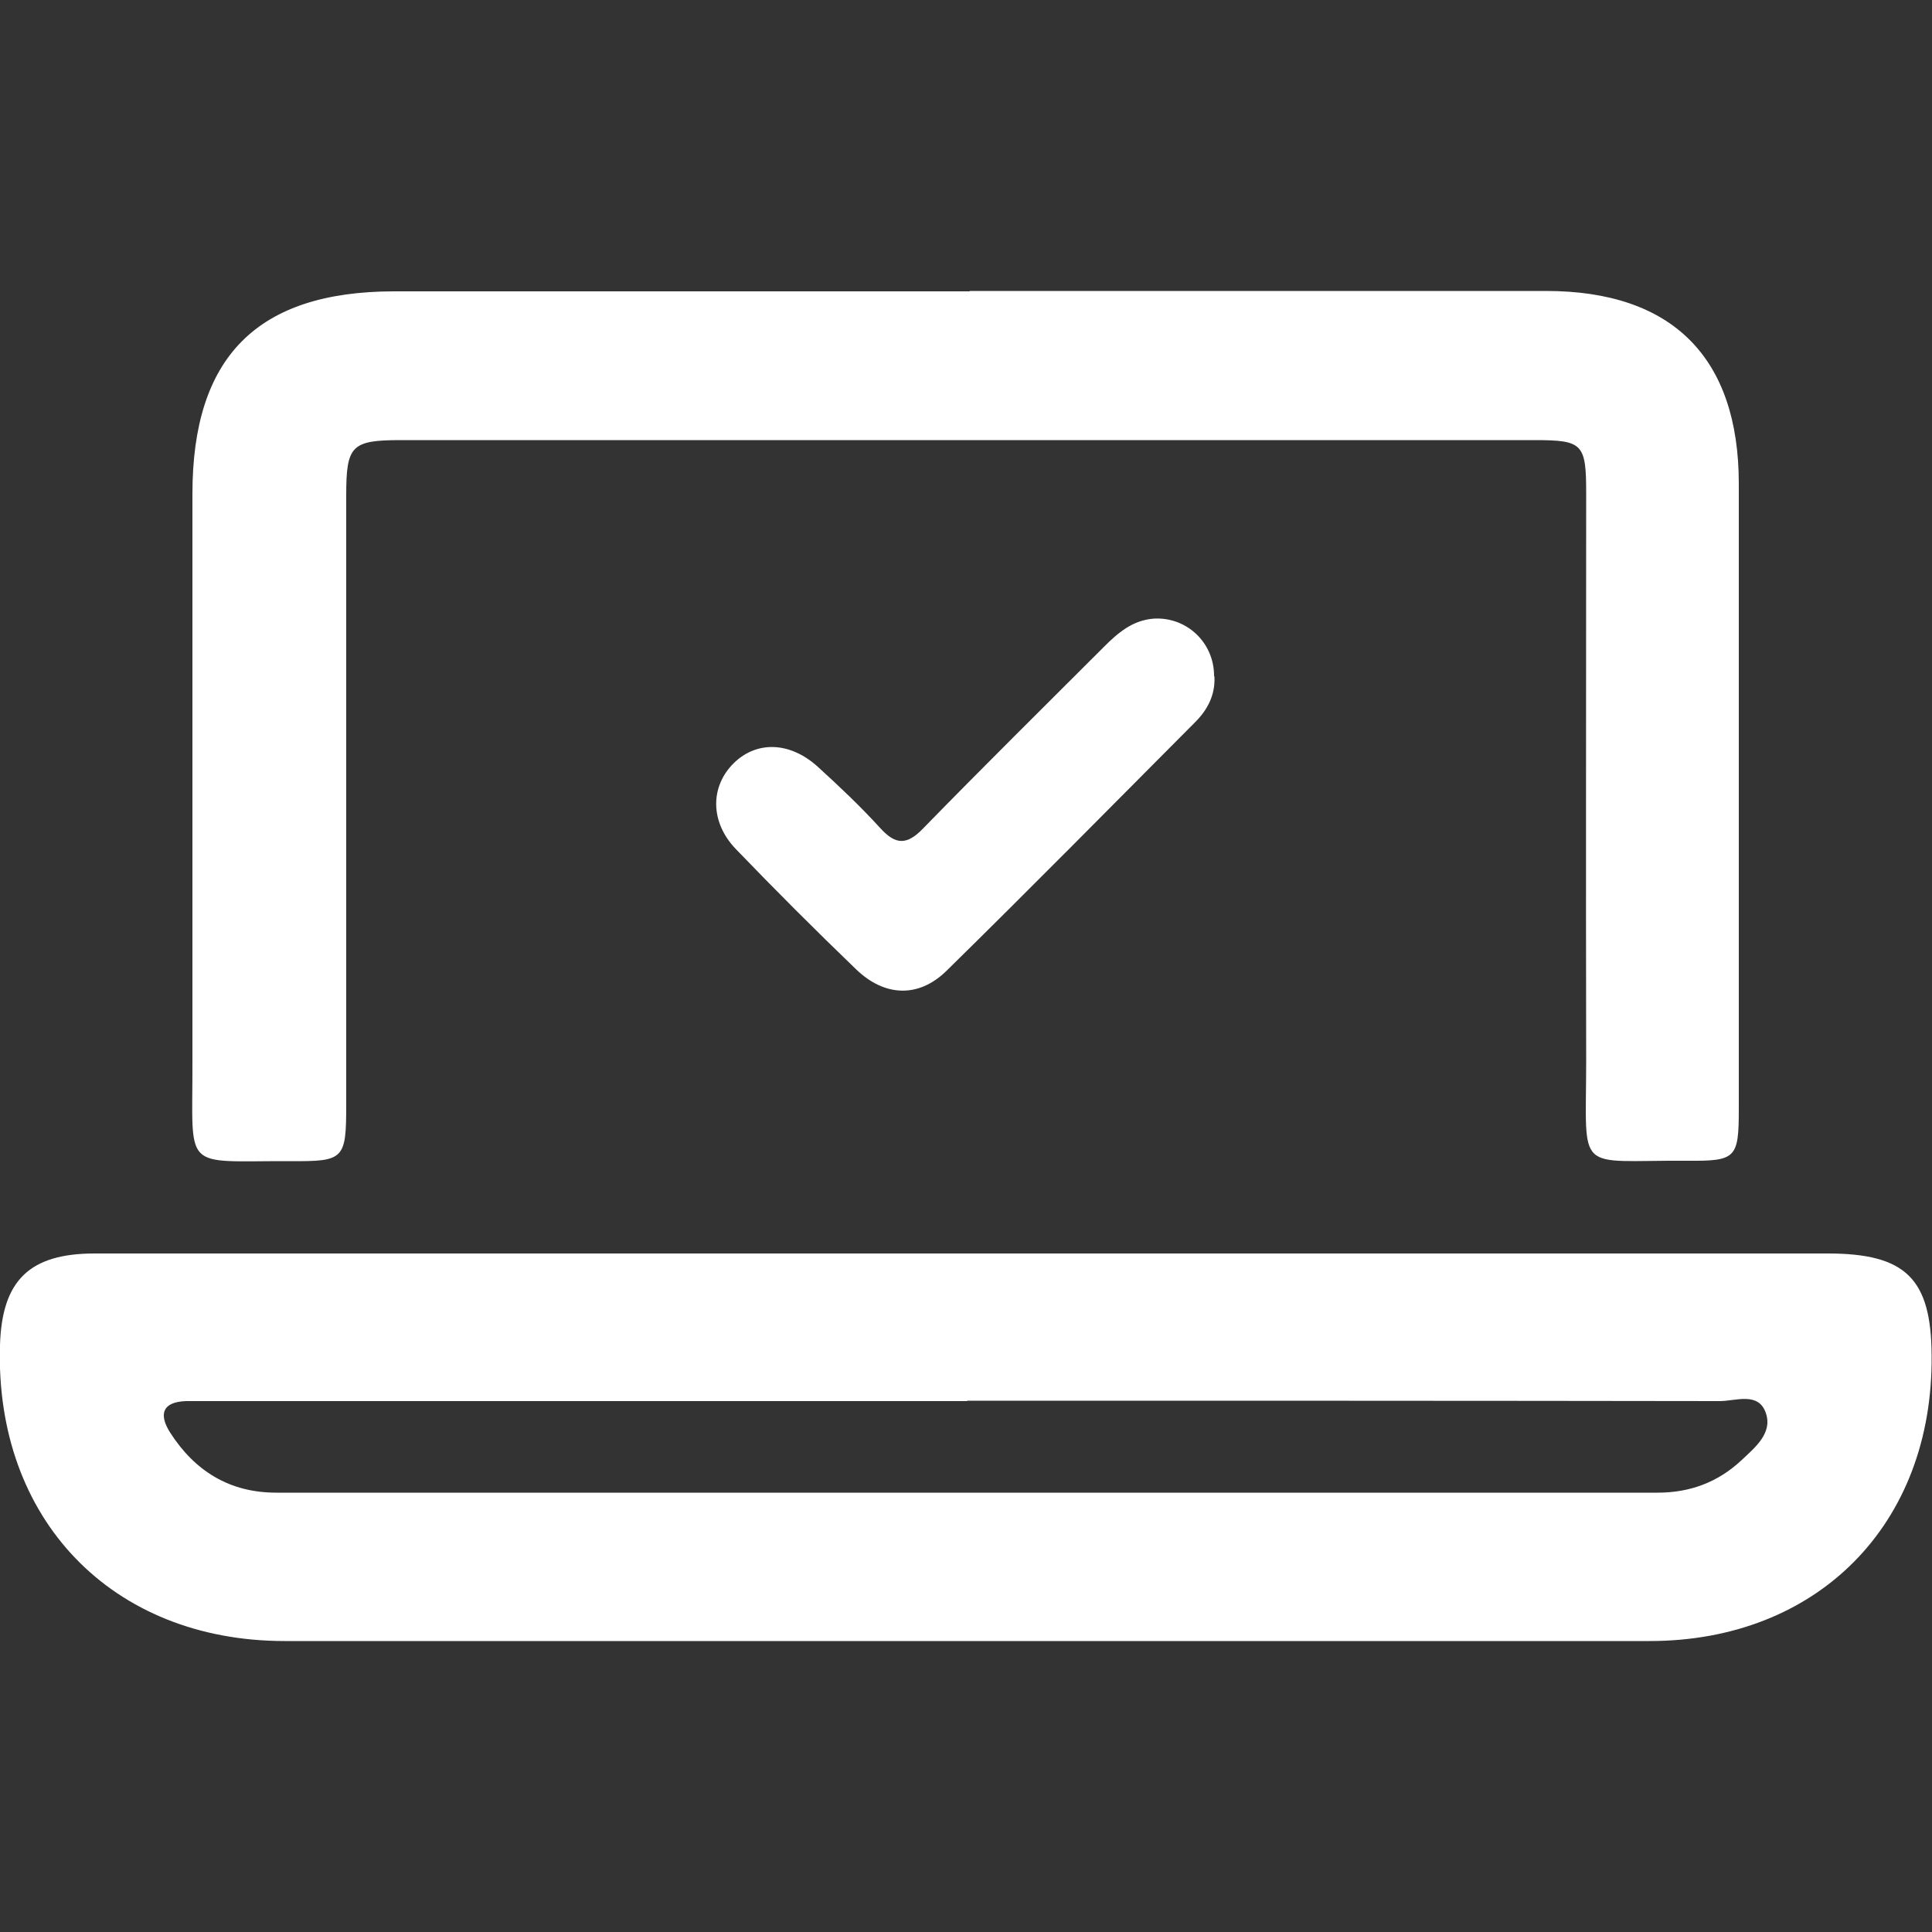
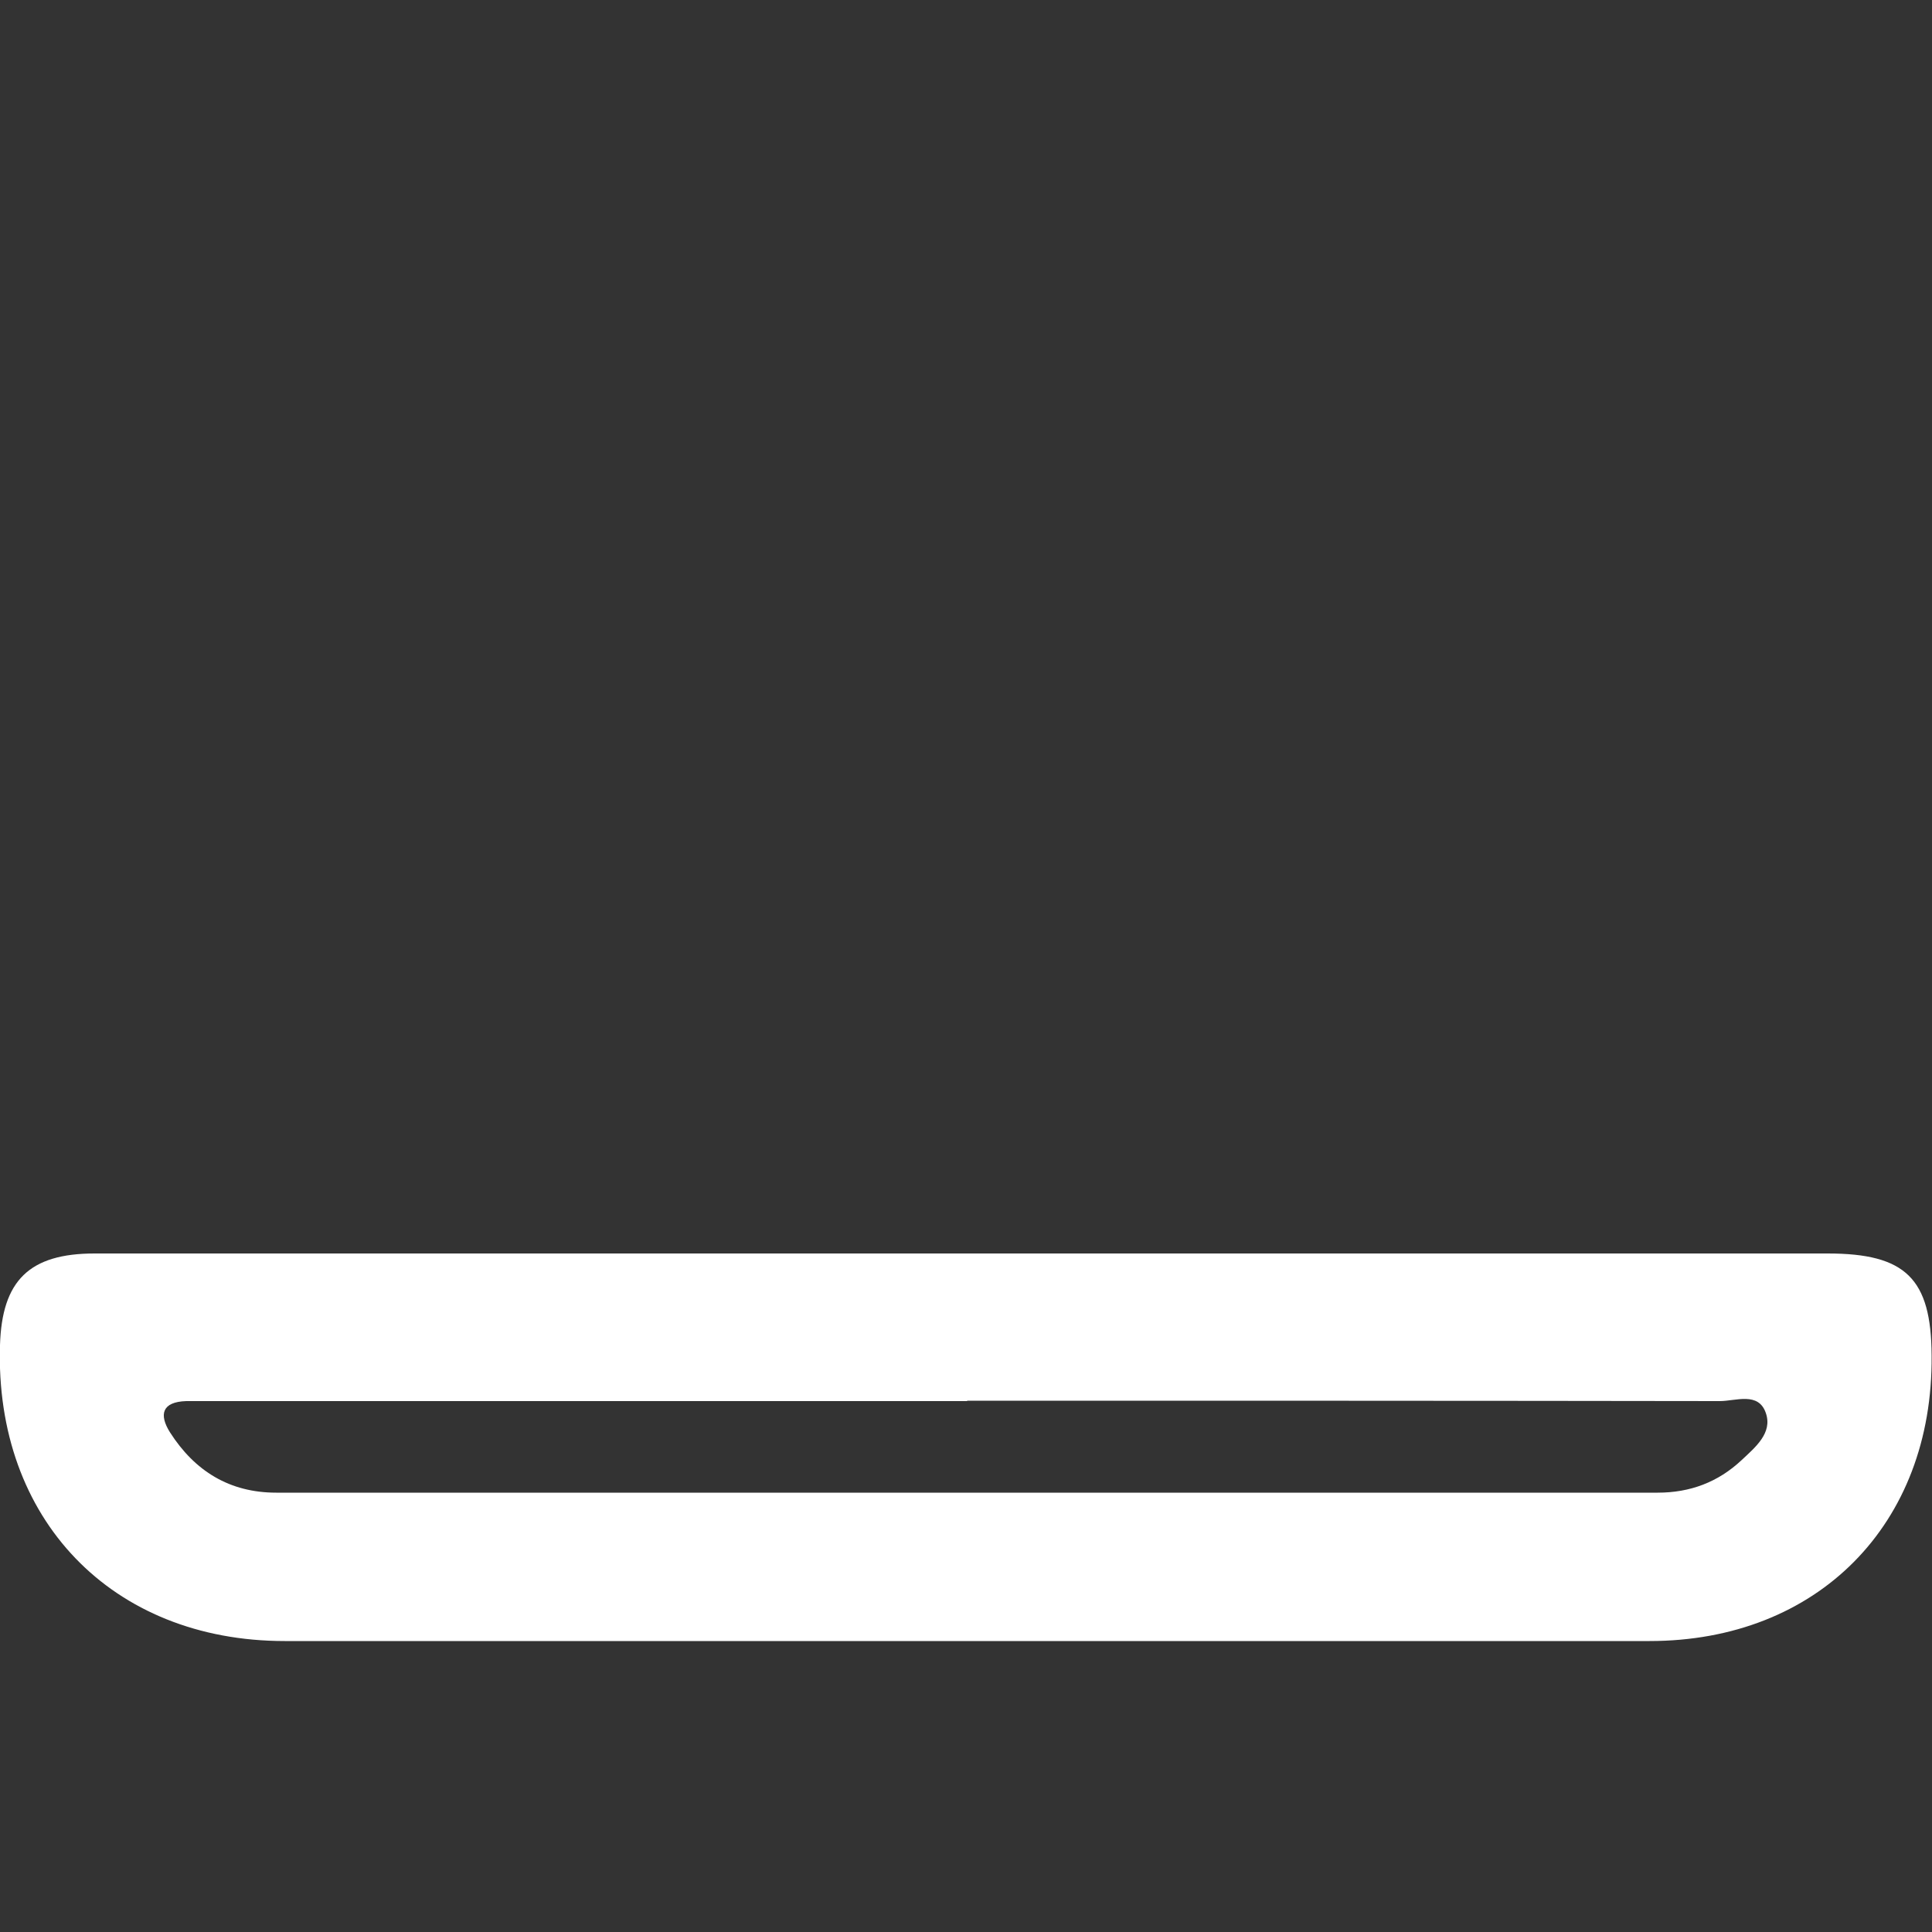
<svg xmlns="http://www.w3.org/2000/svg" id="b" data-name="Capa 2" viewBox="0 0 50 50">
  <rect x="0" y="0" width="50" height="50" fill="#333333" stroke="none" />
  <defs>
    <style>
      .e {
        fill: #fff;
      }
    </style>
  </defs>
  <g>
    <path class="e" d="M25.03,32.44c7.42,0,14.85,0,22.27,0,2.02,0,2.68,.65,2.69,2.64,.04,4.37-2.95,7.39-7.3,7.39-11.77,0-23.55,0-35.32,0-4.48,0-7.51-3.16-7.37-7.66,.05-1.67,.76-2.37,2.45-2.37,7.53,0,15.06,0,22.58,0Zm0,3.82c-6.46,0-12.92,0-19.38,0-.28,0-.55,0-.83,0-.63,.02-.71,.35-.42,.81,.64,1,1.54,1.56,2.75,1.56,11.92,0,23.84,0,35.75,0,.84,0,1.56-.27,2.17-.84,.35-.33,.81-.7,.63-1.22-.19-.56-.78-.31-1.19-.31-6.49-.01-12.99-.01-19.48-.01Z" />
-     <path class="e" d="M25.09,7.53c4.97,0,9.95,0,14.92,0,3.27,0,4.99,1.72,4.99,4.99,0,5.39,0,10.78,0,16.17,0,1.29-.07,1.36-1.34,1.35-2.92-.02-2.61,.39-2.61-2.57-.01-4.9,0-9.81,0-14.71,0-1.28-.09-1.37-1.34-1.37-9.78,0-19.55,0-29.33,0-1.29,0-1.42,.14-1.42,1.44,0,5.25,0,10.5,0,15.75,0,1.42-.05,1.48-1.44,1.47-2.84-.01-2.53,.3-2.54-2.56,0-4.9,0-9.81,0-14.71,0-3.55,1.68-5.23,5.2-5.24,4.97,0,9.95,0,14.92,0Z" />
  </g>
-   <path class="e" d="M31.43,17.52c.02,.47-.18,.85-.5,1.17-2.14,2.15-4.27,4.31-6.43,6.43-.72,.71-1.6,.68-2.34-.03-1.06-1.02-2.1-2.06-3.12-3.12-.67-.7-.66-1.62-.05-2.22,.59-.58,1.45-.56,2.17,.09,.56,.51,1.11,1.03,1.62,1.59,.4,.44,.69,.45,1.12,0,1.54-1.58,3.11-3.13,4.67-4.69,.36-.36,.74-.69,1.29-.73,.85-.05,1.56,.62,1.56,1.48Z" />
</svg>